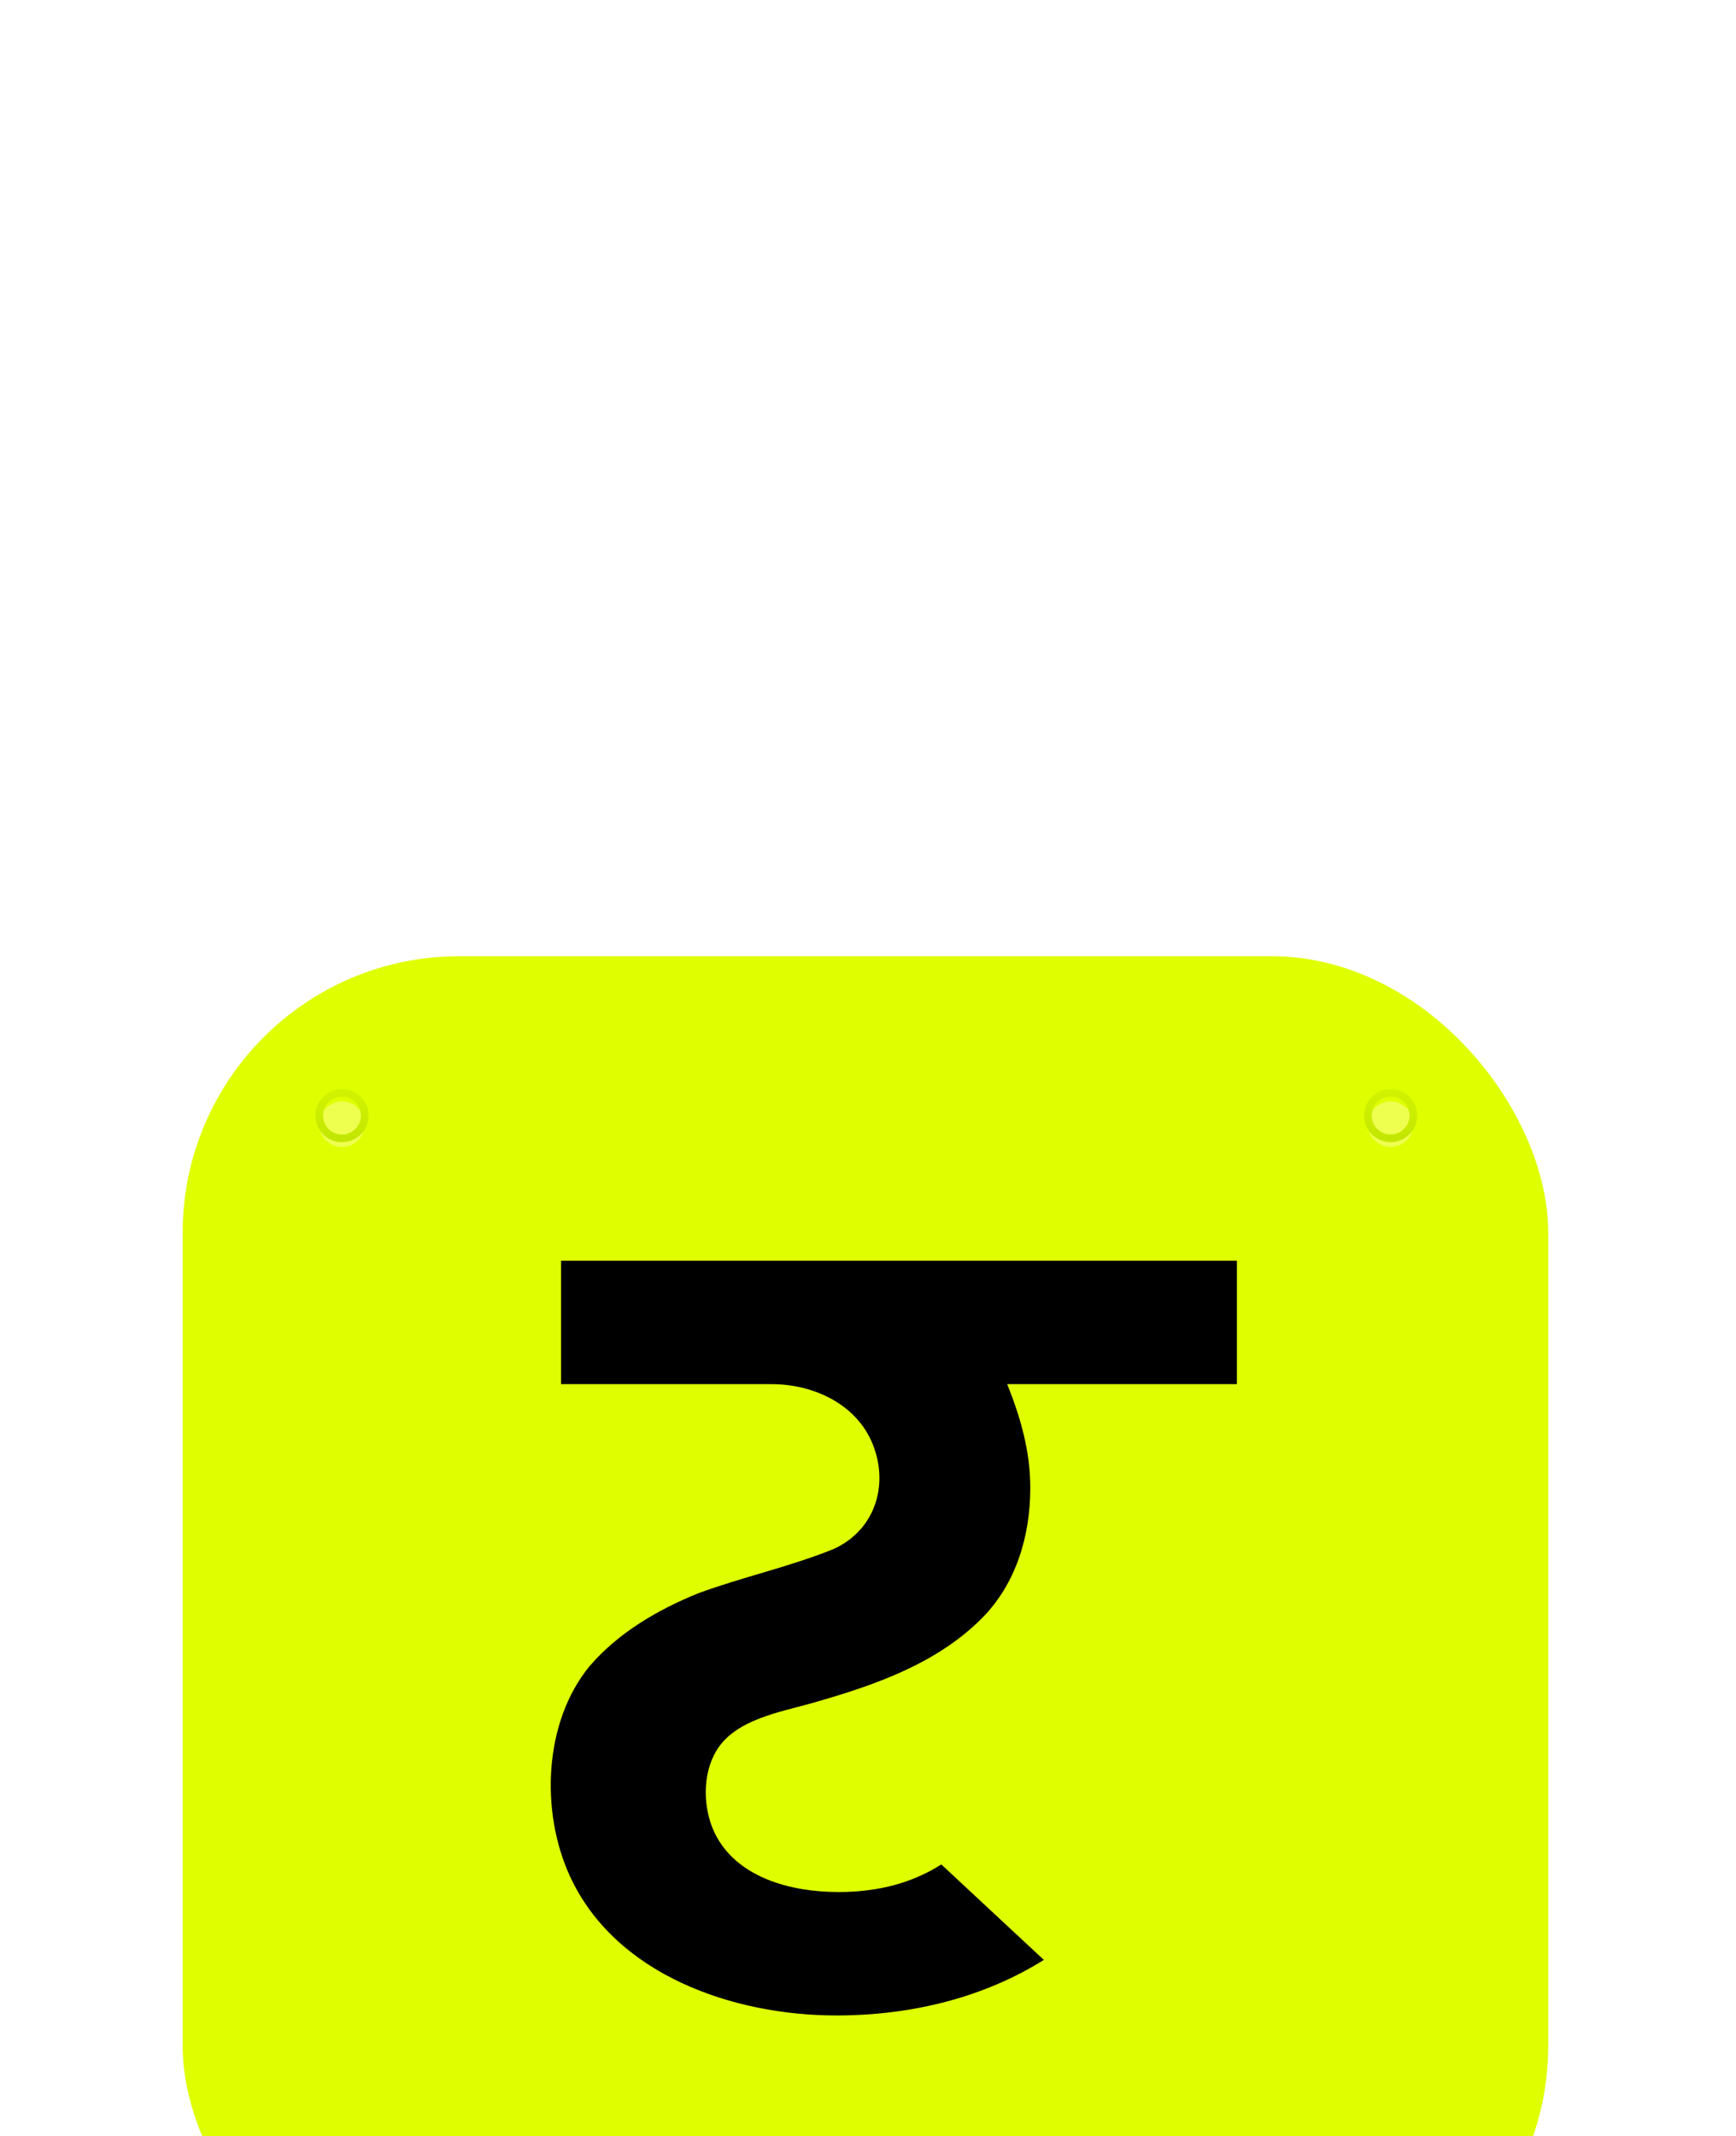
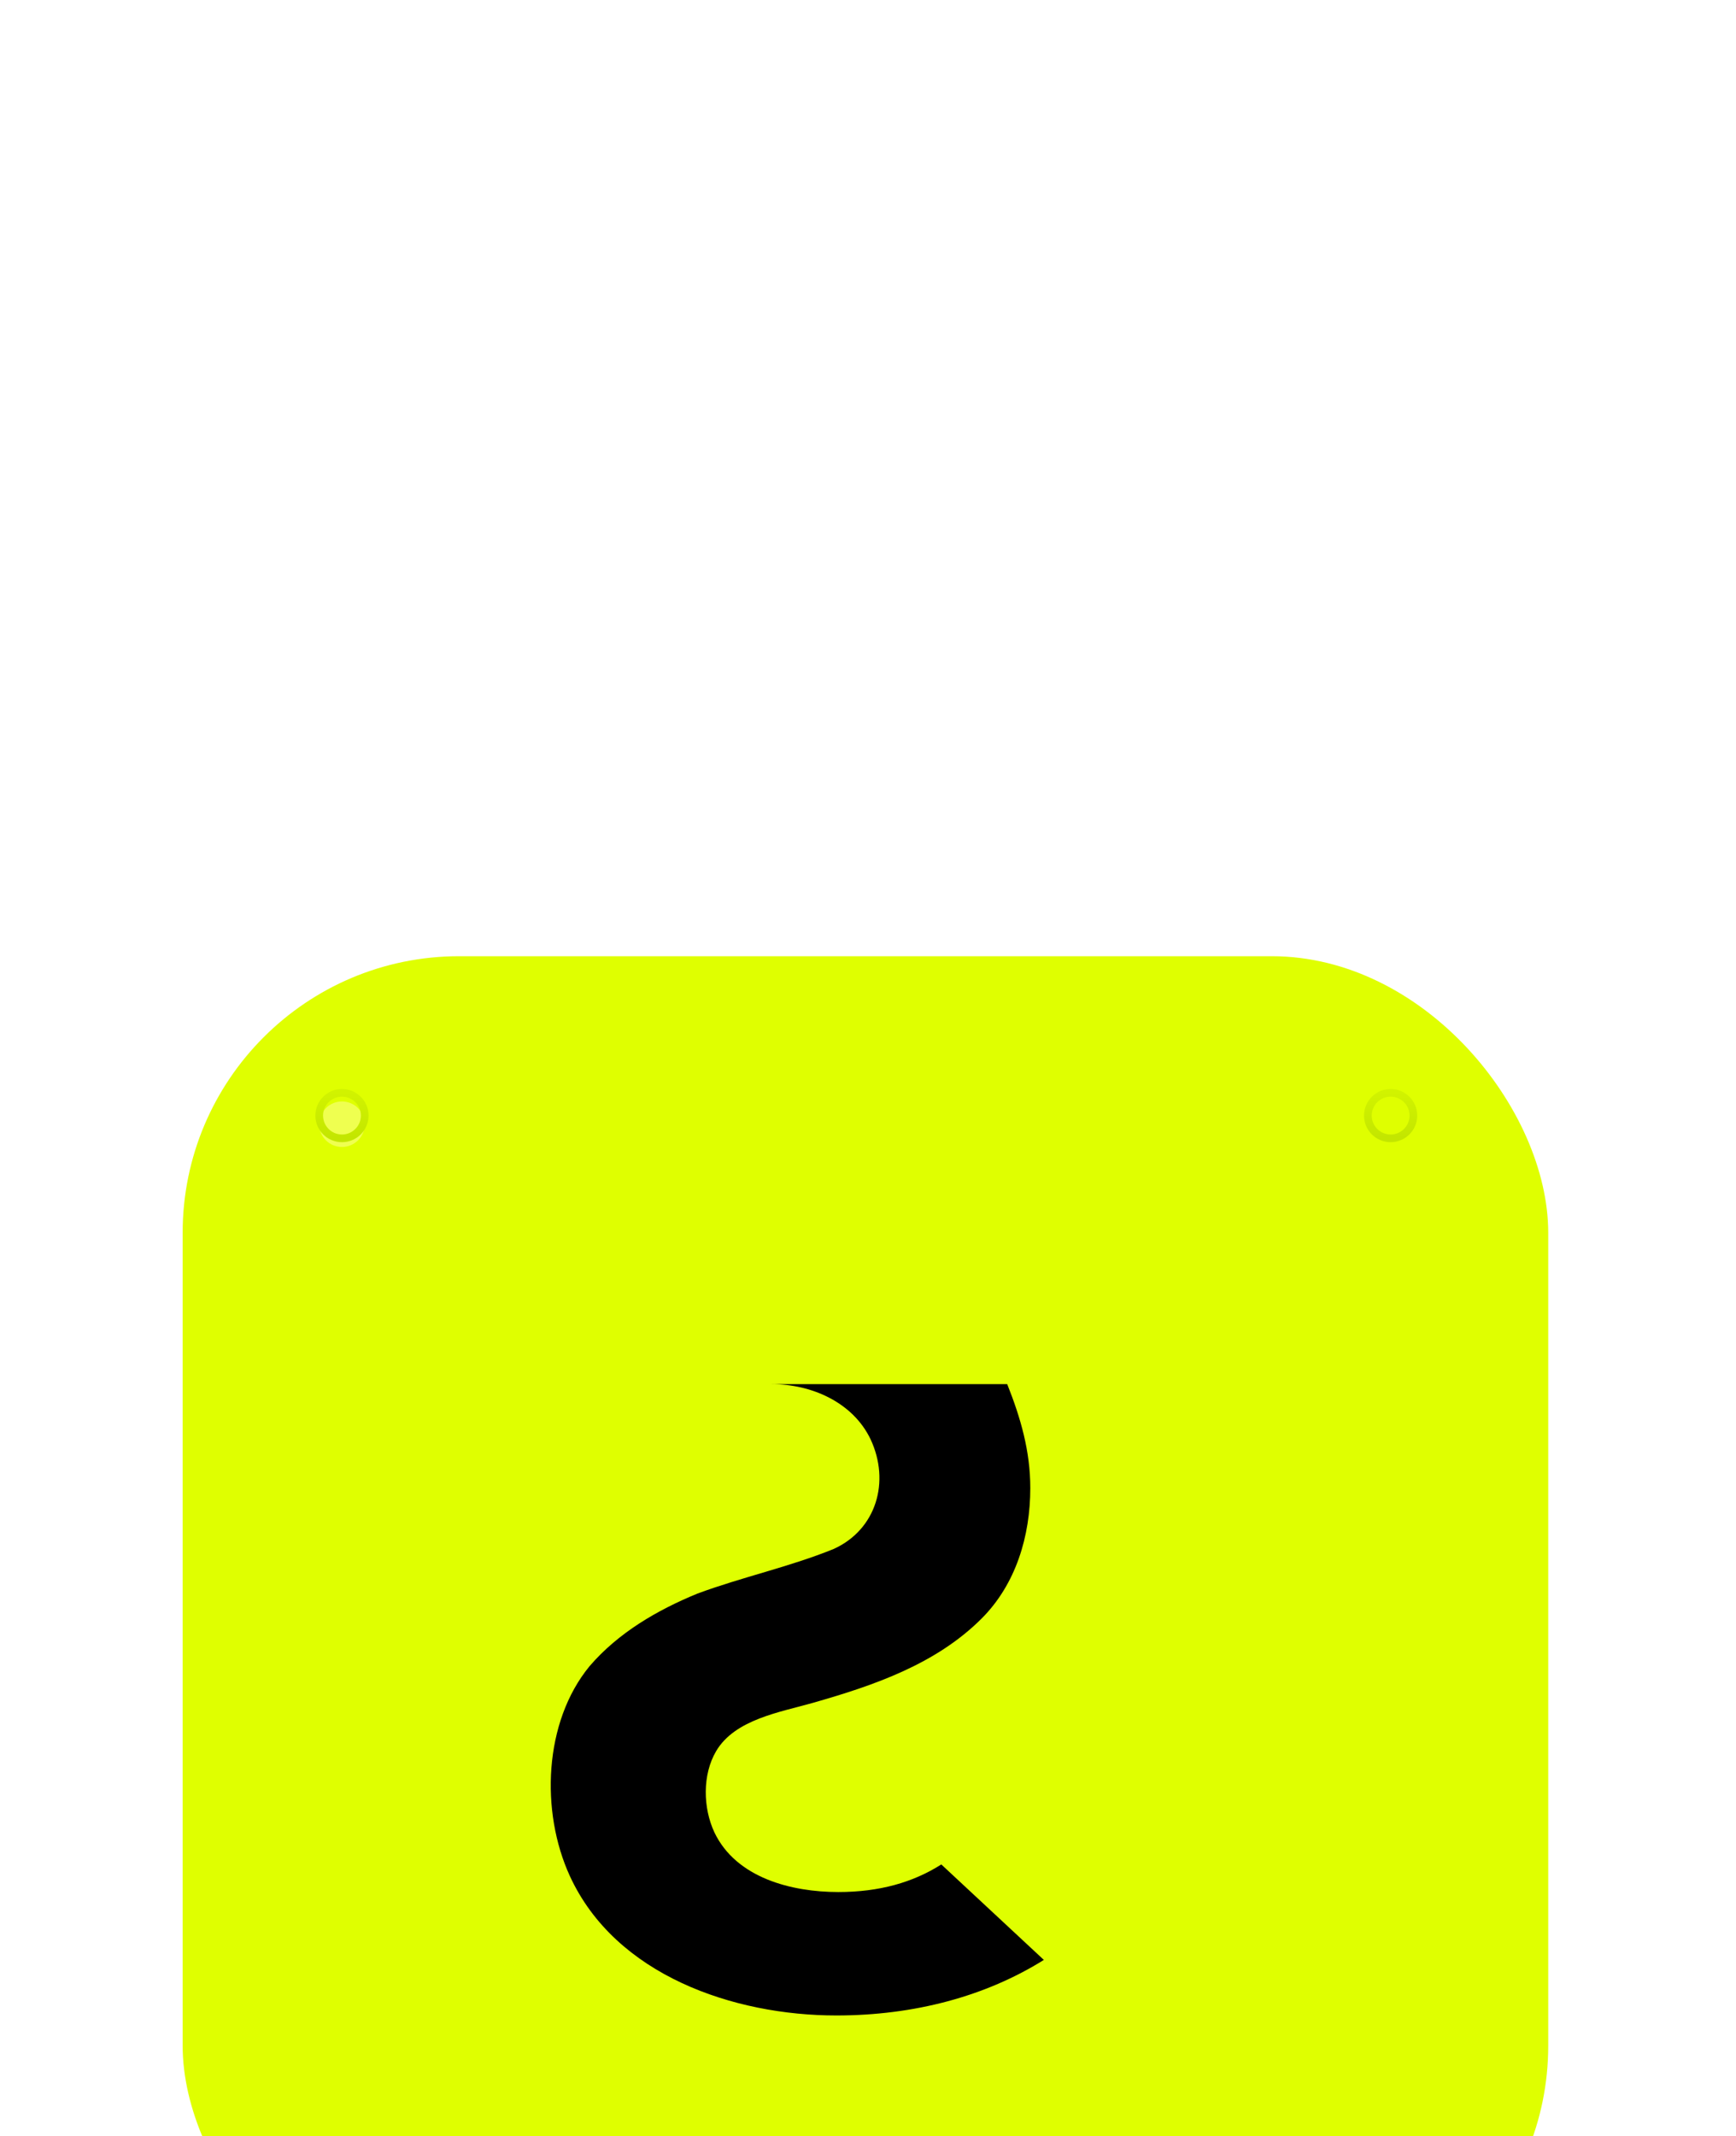
<svg xmlns="http://www.w3.org/2000/svg" fill="none" height="100%" overflow="visible" preserveAspectRatio="none" style="display: block;" viewBox="0 0 113 139" width="100%">
  <g id="Wrrapper">
    <g filter="url(#filter0_ddddi_0_131302)" id="Logo Display">
      <rect fill="#DFFF00" height="88.889" rx="18" width="88.889" x="11.889" y="8.889" />
      <g id="Nail">
        <g filter="url(#filter1_i_0_131302)">
          <circle cx="22.259" cy="19.259" fill="#EFFF50" r="1.481" />
        </g>
        <circle cx="22.259" cy="19.259" r="1.481" stroke="url(#paint0_linear_0_131302)" stroke-width="0.5" />
      </g>
      <g id="Nail_2">
        <g filter="url(#filter2_i_0_131302)">
          <circle cx="22.259" cy="87.519" fill="#EFFF50" r="1.481" />
        </g>
        <circle cx="22.259" cy="87.519" r="1.481" stroke="url(#paint1_linear_0_131302)" stroke-width="0.5" />
      </g>
      <g id="Nail_3">
        <g filter="url(#filter3_i_0_131302)">
-           <circle cx="90.519" cy="19.259" fill="#EFFF50" r="1.481" />
-         </g>
+           </g>
        <circle cx="90.519" cy="19.259" r="1.481" stroke="url(#paint2_linear_0_131302)" stroke-width="0.5" />
      </g>
      <g id="Nail_4">
        <g filter="url(#filter4_i_0_131302)">
-           <circle cx="90.519" cy="87.519" fill="#EFFF50" r="1.481" />
-         </g>
-         <circle cx="90.519" cy="87.519" r="1.481" stroke="url(#paint3_linear_0_131302)" stroke-width="0.5" />
+           </g>
      </g>
      <g id="Icon">
-         <path d="M54.44 77.815C47.761 77.815 40.059 75.205 37.09 68.735C35.17 64.547 35.389 58.718 38.377 55.086C40.244 52.912 42.781 51.435 45.408 50.359C48.32 49.281 51.391 48.628 54.266 47.46C57.042 46.201 57.962 43.084 56.665 40.318C55.511 37.909 52.814 36.735 50.238 36.735H36.518V28.703H80.513V36.735H65.562C66.438 38.937 67.064 41.09 67.064 43.495C67.064 46.615 66.132 49.75 63.894 51.988C60.923 54.959 56.869 56.345 52.923 57.47C50.811 58.076 47.84 58.537 46.615 60.615C45.708 62.155 45.758 64.315 46.504 65.906C47.924 68.872 51.528 69.783 54.567 69.783C57.229 69.783 59.421 69.164 61.272 67.988L67.946 74.2C64.172 76.56 59.525 77.815 54.44 77.815Z" fill="black" id="Vector" />
+         <path d="M54.44 77.815C47.761 77.815 40.059 75.205 37.09 68.735C35.17 64.547 35.389 58.718 38.377 55.086C40.244 52.912 42.781 51.435 45.408 50.359C48.32 49.281 51.391 48.628 54.266 47.46C57.042 46.201 57.962 43.084 56.665 40.318C55.511 37.909 52.814 36.735 50.238 36.735H36.518V28.703V36.735H65.562C66.438 38.937 67.064 41.09 67.064 43.495C67.064 46.615 66.132 49.75 63.894 51.988C60.923 54.959 56.869 56.345 52.923 57.47C50.811 58.076 47.84 58.537 46.615 60.615C45.708 62.155 45.758 64.315 46.504 65.906C47.924 68.872 51.528 69.783 54.567 69.783C57.229 69.783 59.421 69.164 61.272 67.988L67.946 74.2C64.172 76.56 59.525 77.815 54.44 77.815Z" fill="black" id="Vector" />
      </g>
    </g>
  </g>
  <defs>
    <filter color-interpolation-filters="sRGB" filterUnits="userSpaceOnUse" height="131.853" id="filter0_ddddi_0_131302" width="112.593" x="0.037" y="6.665">
      <feFlood flood-opacity="0" result="BackgroundImageFix" />
      <feColorMatrix in="SourceAlpha" result="hardAlpha" type="matrix" values="0 0 0 0 0 0 0 0 0 0 0 0 0 0 0 0 0 0 127 0" />
      <feOffset dy="1.481" />
      <feGaussianBlur stdDeviation="1.852" />
      <feColorMatrix type="matrix" values="0 0 0 0 0 0 0 0 0 0 0 0 0 0 0 0 0 0 0.04 0" />
      <feBlend in2="BackgroundImageFix" mode="normal" result="effect1_dropShadow_0_131302" />
      <feColorMatrix in="SourceAlpha" result="hardAlpha" type="matrix" values="0 0 0 0 0 0 0 0 0 0 0 0 0 0 0 0 0 0 127 0" />
      <feOffset dy="7.407" />
      <feGaussianBlur stdDeviation="3.704" />
      <feColorMatrix type="matrix" values="0 0 0 0 0 0 0 0 0 0 0 0 0 0 0 0 0 0 0.04 0" />
      <feBlend in2="effect1_dropShadow_0_131302" mode="normal" result="effect2_dropShadow_0_131302" />
      <feColorMatrix in="SourceAlpha" result="hardAlpha" type="matrix" values="0 0 0 0 0 0 0 0 0 0 0 0 0 0 0 0 0 0 127 0" />
      <feOffset dy="16.296" />
      <feGaussianBlur stdDeviation="4.815" />
      <feColorMatrix type="matrix" values="0 0 0 0 0 0 0 0 0 0 0 0 0 0 0 0 0 0 0.02 0" />
      <feBlend in2="effect2_dropShadow_0_131302" mode="normal" result="effect3_dropShadow_0_131302" />
      <feColorMatrix in="SourceAlpha" result="hardAlpha" type="matrix" values="0 0 0 0 0 0 0 0 0 0 0 0 0 0 0 0 0 0 127 0" />
      <feOffset dy="28.889" />
      <feGaussianBlur stdDeviation="5.926" />
      <feColorMatrix type="matrix" values="0 0 0 0 0 0 0 0 0 0 0 0 0 0 0 0 0 0 0.01 0" />
      <feBlend in2="effect3_dropShadow_0_131302" mode="normal" result="effect4_dropShadow_0_131302" />
      <feBlend in="SourceGraphic" in2="effect4_dropShadow_0_131302" mode="normal" result="shape" />
      <feColorMatrix in="SourceAlpha" result="hardAlpha" type="matrix" values="0 0 0 0 0 0 0 0 0 0 0 0 0 0 0 0 0 0 127 0" />
      <feOffset dy="-0.741" />
      <feGaussianBlur stdDeviation="0.481" />
      <feComposite in2="hardAlpha" k2="-1" k3="1" operator="arithmetic" />
      <feColorMatrix type="matrix" values="0 0 0 0 0 0 0 0 0 0 0 0 0 0 0 0 0 0 0.12 0" />
      <feBlend in2="shape" mode="normal" result="effect5_innerShadow_0_131302" />
    </filter>
    <filter color-interpolation-filters="sRGB" filterUnits="userSpaceOnUse" height="4.025" id="filter1_i_0_131302" width="3.463" x="20.528" y="17.528">
      <feFlood flood-opacity="0" result="BackgroundImageFix" />
      <feBlend in="SourceGraphic" in2="BackgroundImageFix" mode="normal" result="shape" />
      <feColorMatrix in="SourceAlpha" result="hardAlpha" type="matrix" values="0 0 0 0 0 0 0 0 0 0 0 0 0 0 0 0 0 0 127 0" />
      <feOffset dy="0.562" />
      <feGaussianBlur stdDeviation="1.125" />
      <feComposite in2="hardAlpha" k2="-1" k3="1" operator="arithmetic" />
      <feColorMatrix type="matrix" values="0 0 0 0 0 0 0 0 0 0 0 0 0 0 0 0 0 0 0.1 0" />
      <feBlend in2="shape" mode="normal" result="effect1_innerShadow_0_131302" />
    </filter>
    <filter color-interpolation-filters="sRGB" filterUnits="userSpaceOnUse" height="4.025" id="filter2_i_0_131302" width="3.463" x="20.528" y="85.787">
      <feFlood flood-opacity="0" result="BackgroundImageFix" />
      <feBlend in="SourceGraphic" in2="BackgroundImageFix" mode="normal" result="shape" />
      <feColorMatrix in="SourceAlpha" result="hardAlpha" type="matrix" values="0 0 0 0 0 0 0 0 0 0 0 0 0 0 0 0 0 0 127 0" />
      <feOffset dy="0.562" />
      <feGaussianBlur stdDeviation="1.125" />
      <feComposite in2="hardAlpha" k2="-1" k3="1" operator="arithmetic" />
      <feColorMatrix type="matrix" values="0 0 0 0 0 0 0 0 0 0 0 0 0 0 0 0 0 0 0.1 0" />
      <feBlend in2="shape" mode="normal" result="effect1_innerShadow_0_131302" />
    </filter>
    <filter color-interpolation-filters="sRGB" filterUnits="userSpaceOnUse" height="4.025" id="filter3_i_0_131302" width="3.463" x="88.787" y="17.528">
      <feFlood flood-opacity="0" result="BackgroundImageFix" />
      <feBlend in="SourceGraphic" in2="BackgroundImageFix" mode="normal" result="shape" />
      <feColorMatrix in="SourceAlpha" result="hardAlpha" type="matrix" values="0 0 0 0 0 0 0 0 0 0 0 0 0 0 0 0 0 0 127 0" />
      <feOffset dy="0.562" />
      <feGaussianBlur stdDeviation="1.125" />
      <feComposite in2="hardAlpha" k2="-1" k3="1" operator="arithmetic" />
      <feColorMatrix type="matrix" values="0 0 0 0 0 0 0 0 0 0 0 0 0 0 0 0 0 0 0.1 0" />
      <feBlend in2="shape" mode="normal" result="effect1_innerShadow_0_131302" />
    </filter>
    <filter color-interpolation-filters="sRGB" filterUnits="userSpaceOnUse" height="4.025" id="filter4_i_0_131302" width="3.463" x="88.787" y="85.787">
      <feFlood flood-opacity="0" result="BackgroundImageFix" />
      <feBlend in="SourceGraphic" in2="BackgroundImageFix" mode="normal" result="shape" />
      <feColorMatrix in="SourceAlpha" result="hardAlpha" type="matrix" values="0 0 0 0 0 0 0 0 0 0 0 0 0 0 0 0 0 0 127 0" />
      <feOffset dy="0.562" />
      <feGaussianBlur stdDeviation="1.125" />
      <feComposite in2="hardAlpha" k2="-1" k3="1" operator="arithmetic" />
      <feColorMatrix type="matrix" values="0 0 0 0 0 0 0 0 0 0 0 0 0 0 0 0 0 0 0.1 0" />
      <feBlend in2="shape" mode="normal" result="effect1_innerShadow_0_131302" />
    </filter>
    <linearGradient gradientUnits="userSpaceOnUse" id="paint0_linear_0_131302" x1="22.259" x2="22.259" y1="17.778" y2="20.741">
      <stop stop-color="#D1F300" />
      <stop offset="1" stop-color="#C3E600" />
    </linearGradient>
    <linearGradient gradientUnits="userSpaceOnUse" id="paint1_linear_0_131302" x1="22.259" x2="22.259" y1="86.037" y2="89">
      <stop stop-color="#D1F300" />
      <stop offset="1" stop-color="#C3E600" />
    </linearGradient>
    <linearGradient gradientUnits="userSpaceOnUse" id="paint2_linear_0_131302" x1="90.519" x2="90.519" y1="17.778" y2="20.741">
      <stop stop-color="#D1F300" />
      <stop offset="1" stop-color="#C3E600" />
    </linearGradient>
    <linearGradient gradientUnits="userSpaceOnUse" id="paint3_linear_0_131302" x1="90.519" x2="90.519" y1="86.037" y2="89">
      <stop stop-color="#D1F300" />
      <stop offset="1" stop-color="#C3E600" />
    </linearGradient>
  </defs>
</svg>